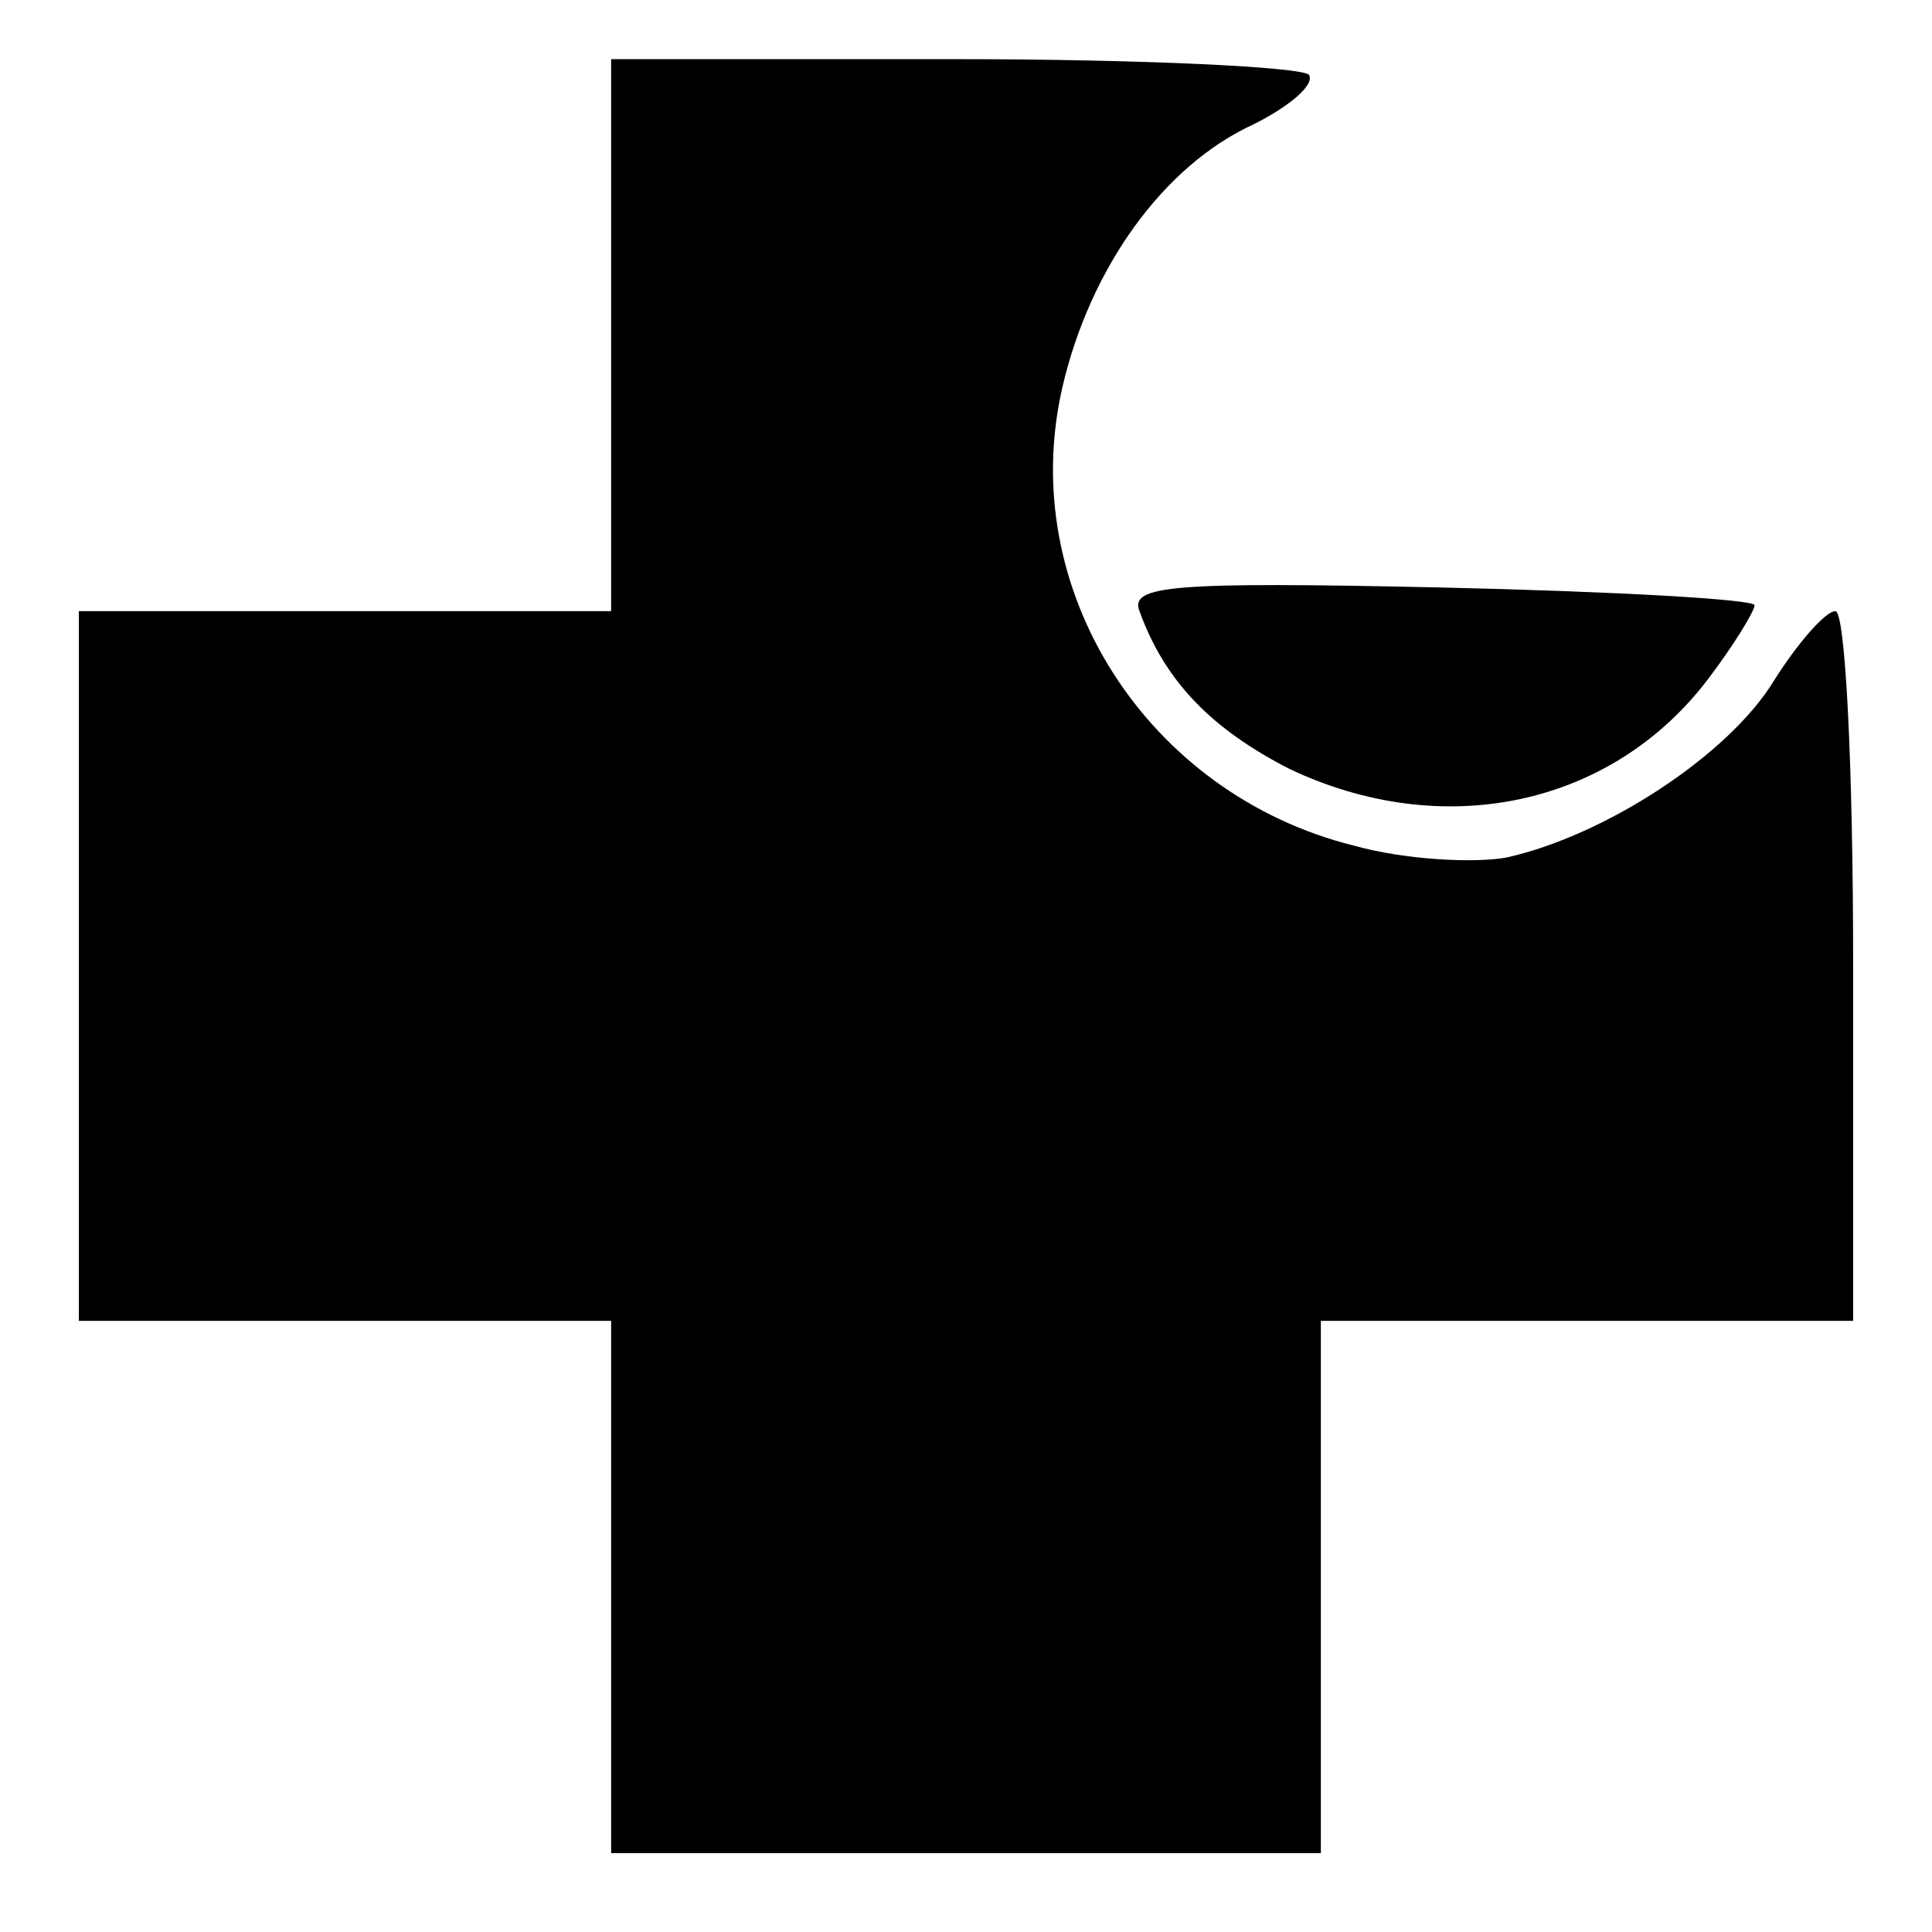
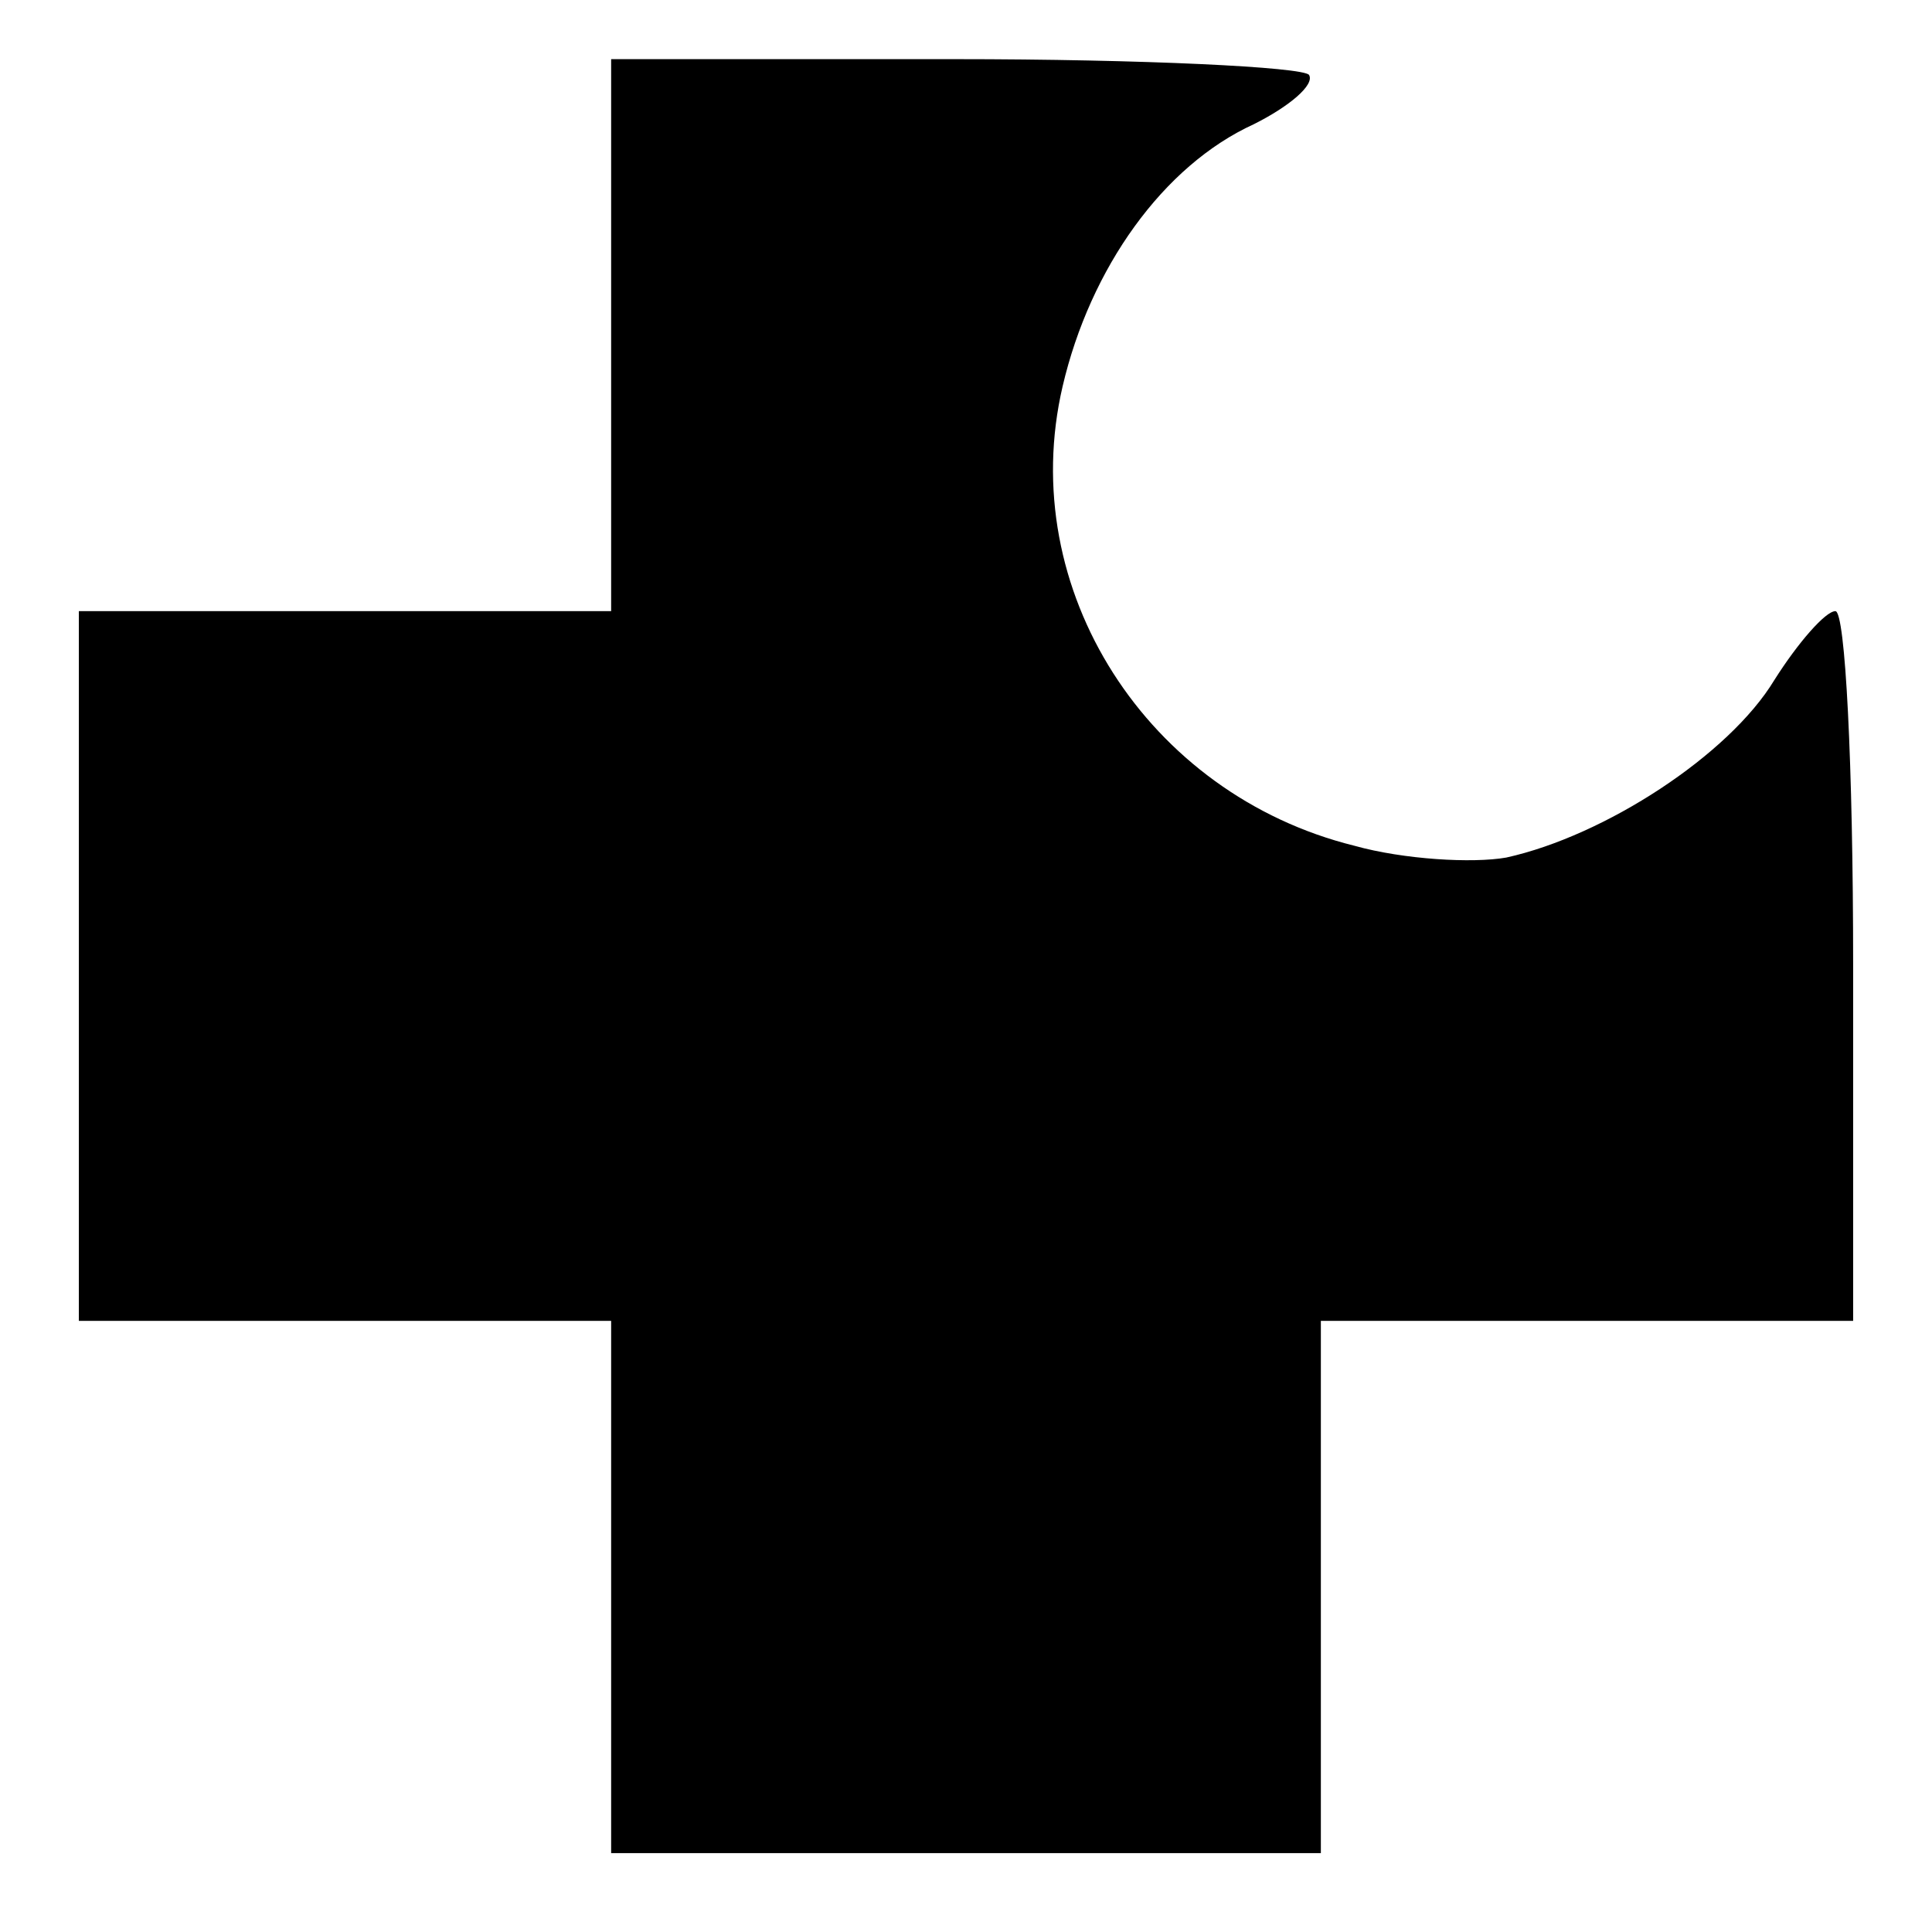
<svg xmlns="http://www.w3.org/2000/svg" version="1" width="130.667" height="130.667" viewBox="0 0 98 98">
  <path d="M31 17v14H4v36h27v27h36V67h27V49c0-10.3-.4-18-.9-18s-1.9 1.6-3.1 3.5c-2.3 3.8-8.6 7.9-13.6 9-1.7.3-5.2.1-7.7-.6-10.5-2.6-17.2-13-14.8-23.3 1.4-6 5.1-11.2 9.7-13.3 1.8-.9 3.1-2 2.8-2.5-.3-.4-8.4-.8-18-.8H31v14z" />
-   <path d="M57.8 31c1.3 3.6 3.7 6 7.6 8 7.8 3.7 16.3 1.9 21.2-4.5 1.3-1.7 2.4-3.5 2.4-3.8 0-.3-7.1-.7-15.9-.9-13.7-.3-15.8-.1-15.3 1.2z" />
</svg>